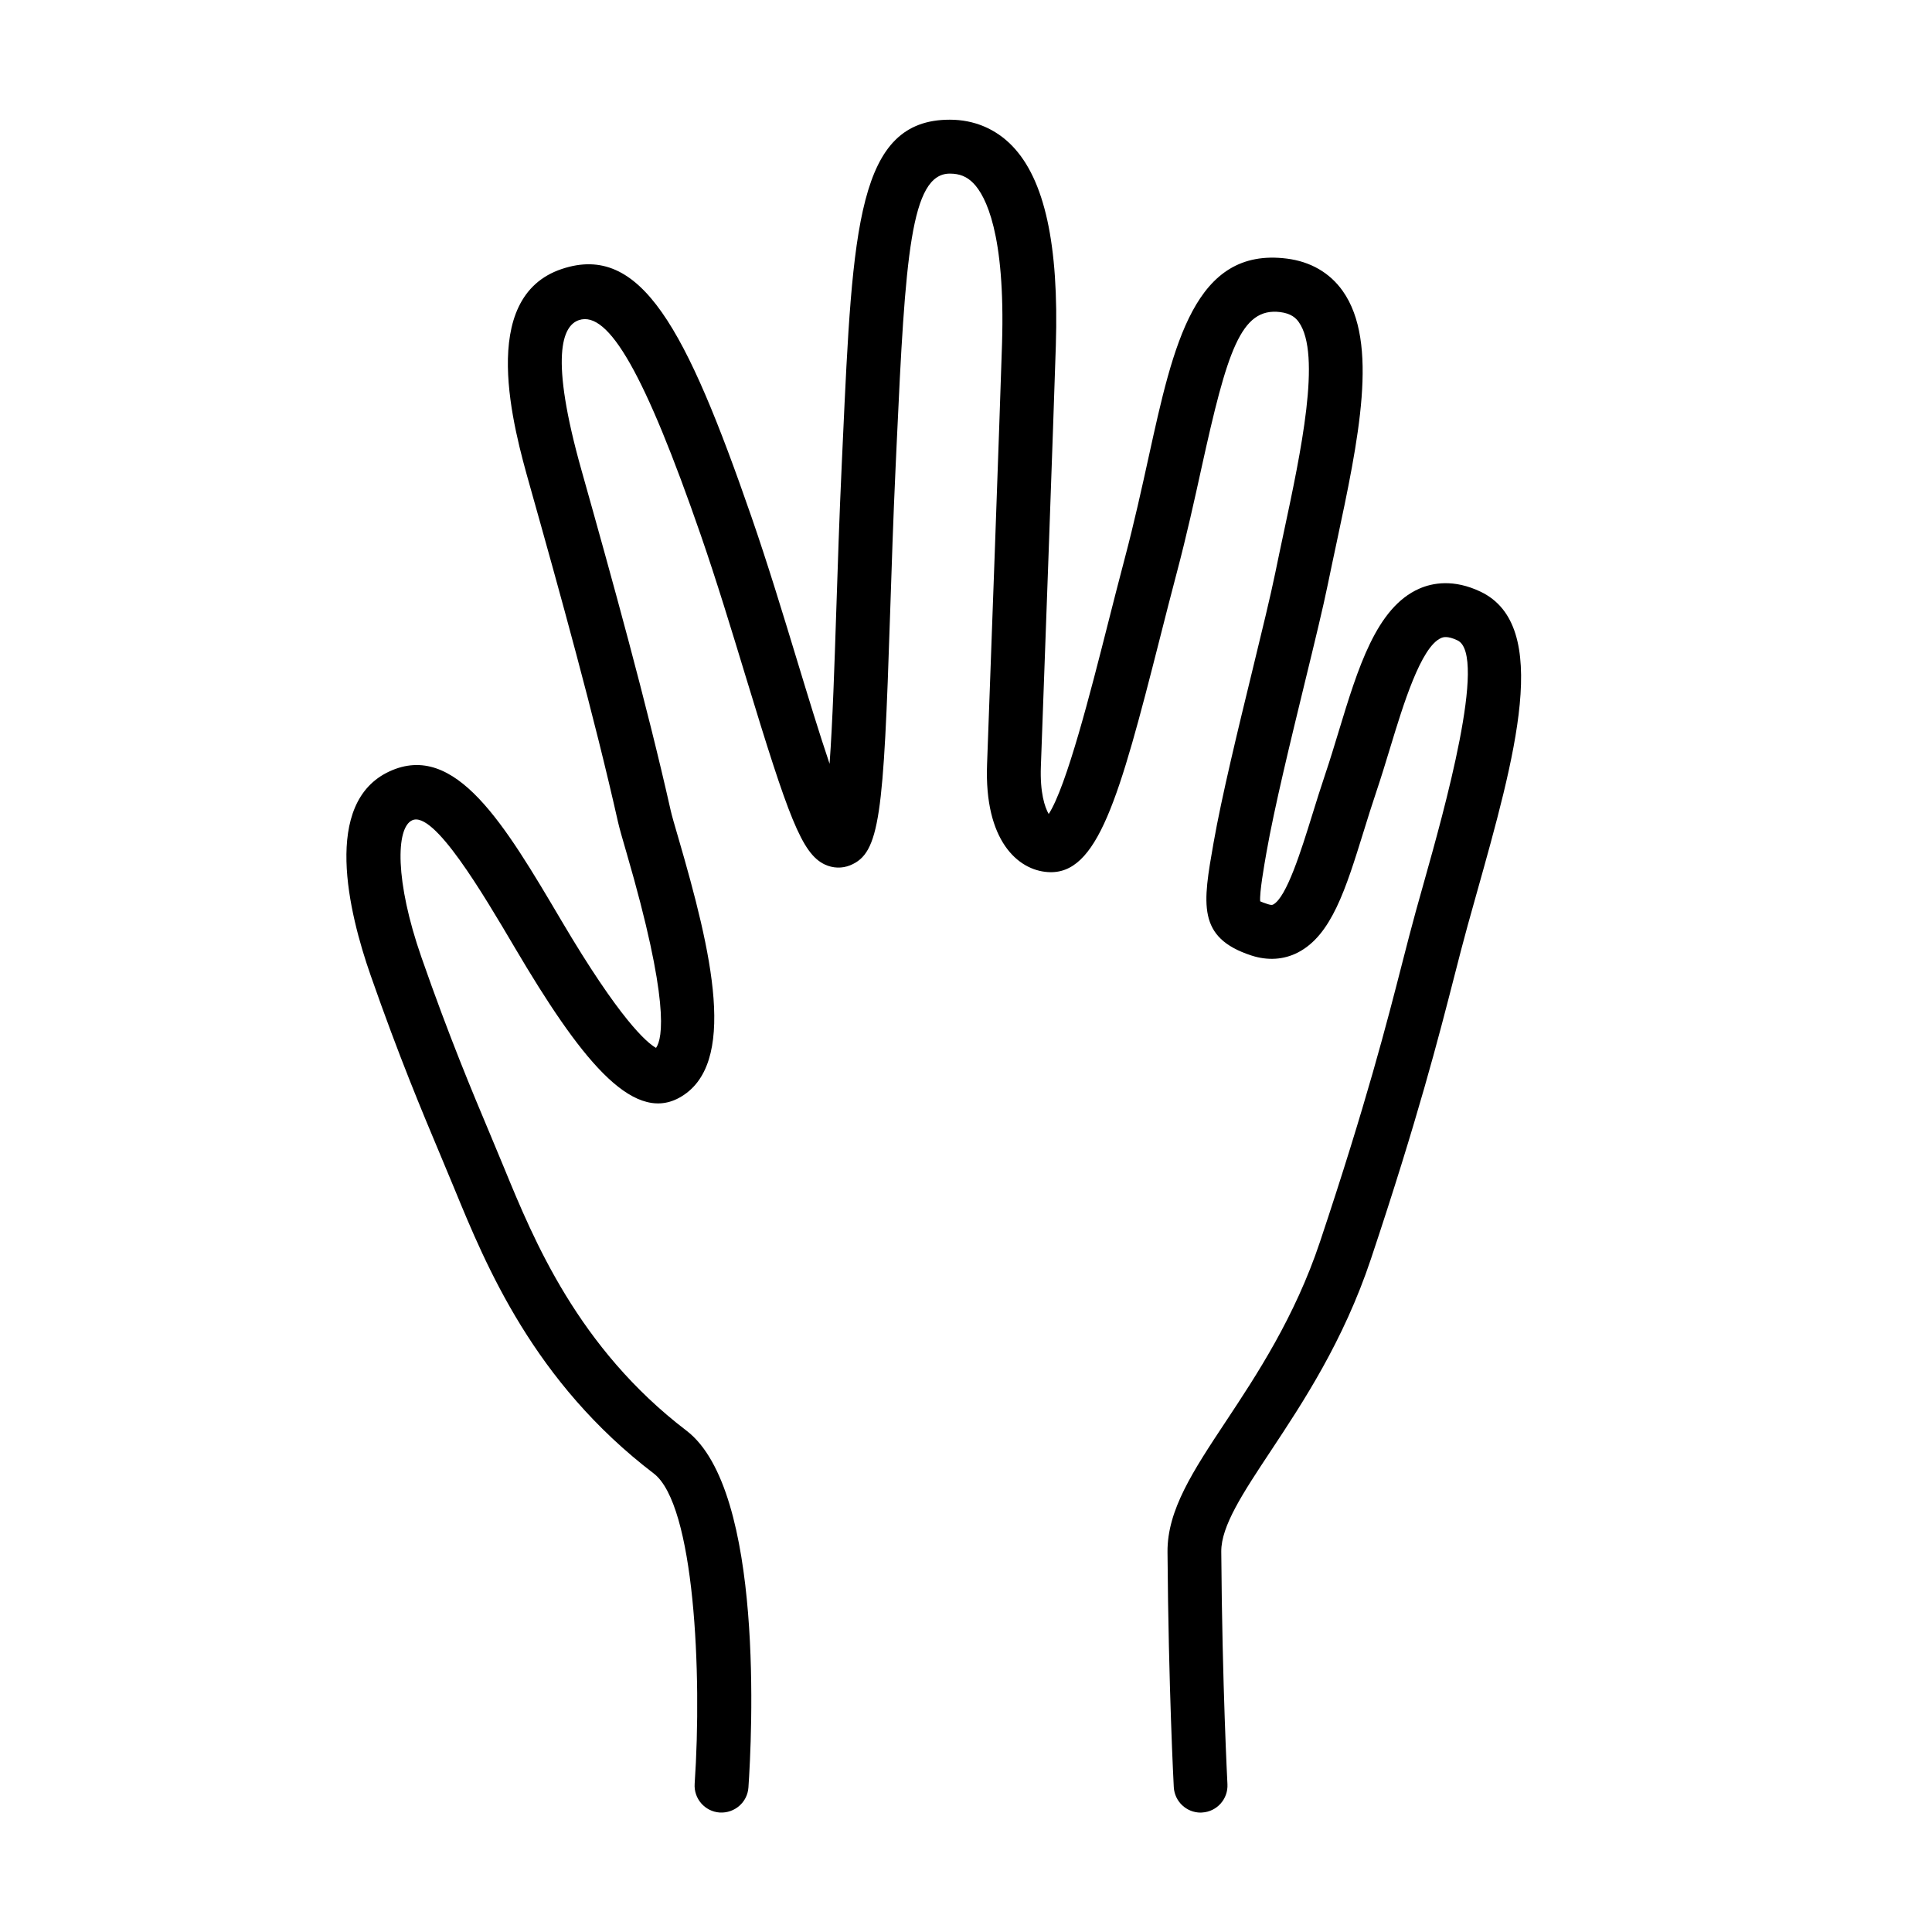
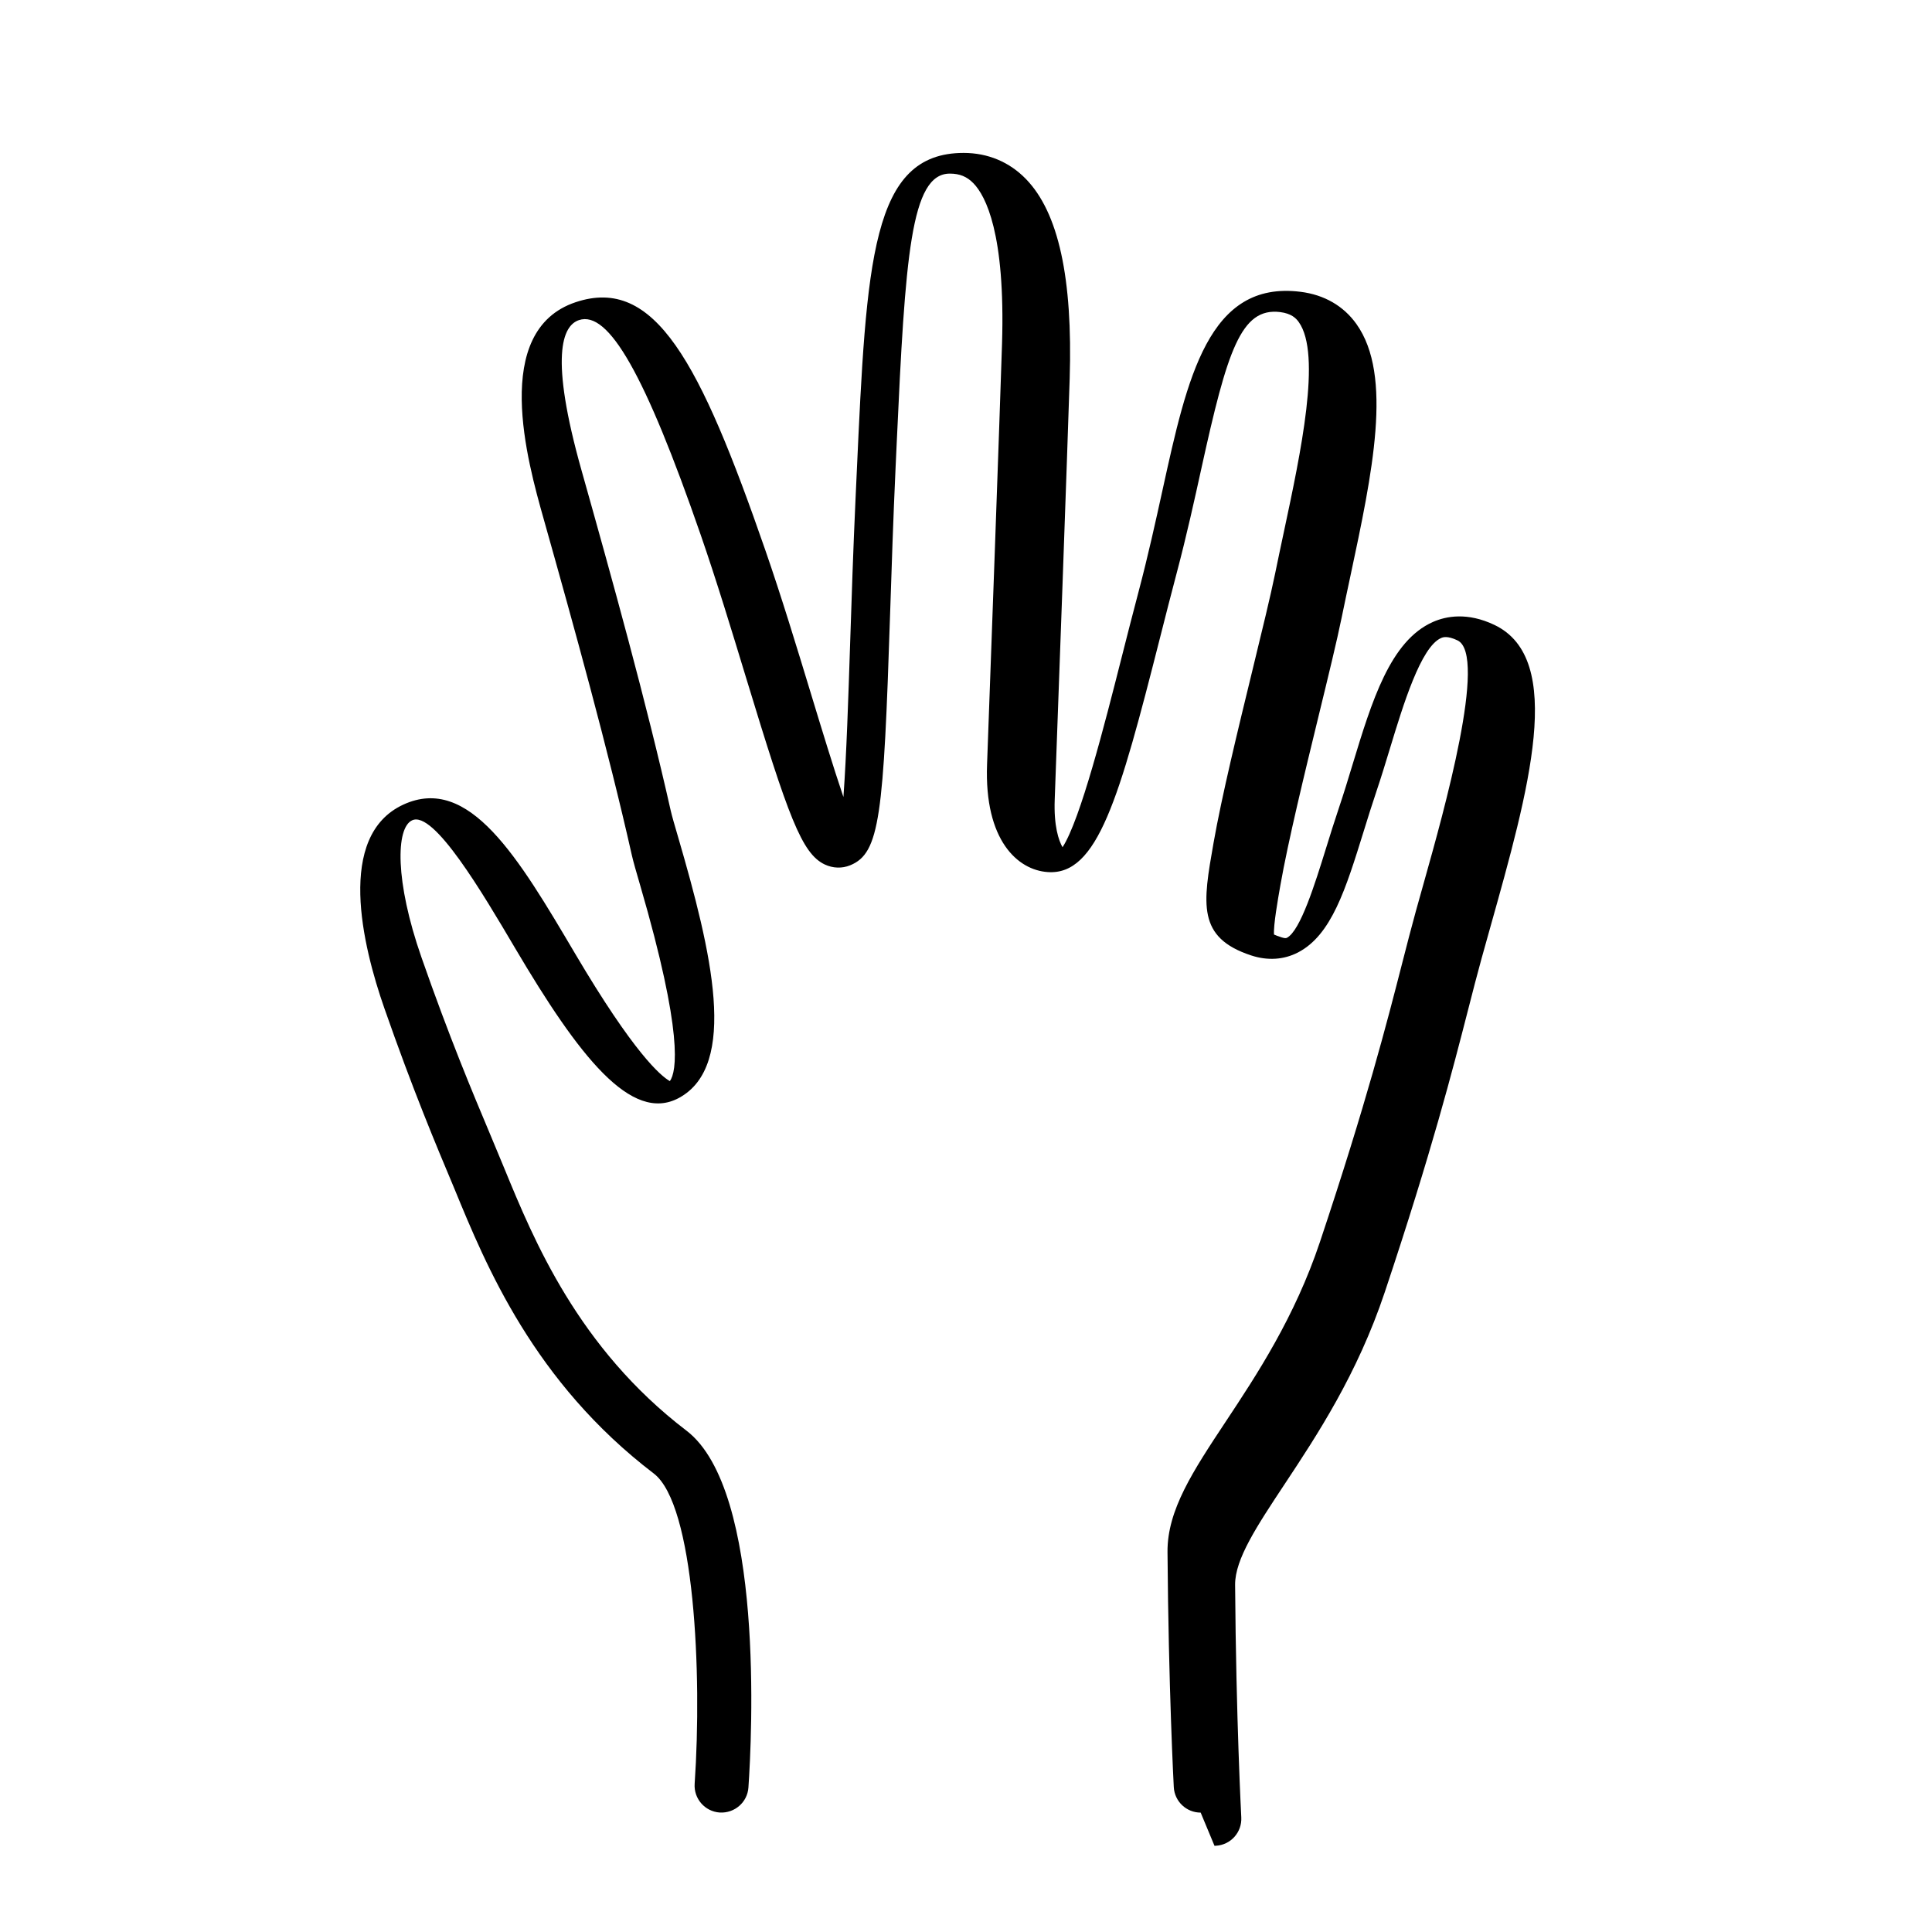
<svg xmlns="http://www.w3.org/2000/svg" fill="#000000" width="800px" height="800px" version="1.1" viewBox="144 144 512 512">
-   <path d="m462.19 624.36c-3.769 0-6.918-2.949-7.125-6.758-0.016-0.258-1.402-26.348-1.664-62.316-0.082-11.117 6.777-21.473 15.457-34.582 8.133-12.281 18.254-27.57 24.953-47.613 12.242-36.641 17.766-58.164 21.793-73.879 1.285-4.996 2.434-9.48 3.613-13.742l2.309-8.246c5.019-17.855 16.777-59.668 8.734-63.512-2.769-1.324-3.93-0.816-4.367-0.621-5.359 2.363-10.047 17.77-13.469 29.023-1.188 3.91-2.379 7.824-3.633 11.543-1.215 3.594-2.328 7.188-3.406 10.664-4.769 15.371-8.539 27.512-17.426 32.102-3.754 1.934-8.031 2.207-12.375 0.781-14.398-4.731-12.832-13.645-9.984-29.816 2.16-12.305 6.519-30.215 10.367-46.008 2.449-10.055 4.762-19.555 5.965-25.438 0.734-3.613 1.523-7.297 2.312-11.004 4.469-20.949 10.031-47.02 3.949-55.574-0.734-1.043-1.969-2.281-4.934-2.656-10.418-1.285-14.031 10.297-20.867 41.379-1.828 8.324-3.906 17.758-6.508 27.594-1.531 5.773-3.031 11.684-4.516 17.523-10.777 42.445-16.512 62.859-29.719 61.906-7.879-0.527-16.828-8.316-16.066-28.547 0.82-22.023 3.402-93.355 3.965-111.43 0.906-29.293-4.352-39.23-7.566-42.547-1.727-1.785-3.656-2.574-6.262-2.574-10.375 0-11.812 21.922-14.086 71.496l-0.297 6.469c-0.625 13.492-1.047 26.527-1.441 38.461-1.754 53.82-2.695 63.656-10.586 66.875-2.176 0.887-4.574 0.805-6.746-0.215-6.106-2.902-9.621-12.59-20.863-49.539-3.859-12.688-7.848-25.801-12.016-37.832-14.73-42.516-24.414-59.512-32.254-56.891-4.398 1.473-7.848 9.578 0.691 39.855 8.07 28.656 17.215 61.609 23.609 90.055 0.328 1.473 1.066 3.977 2 7.176 8.816 30.238 16.09 60.48 0.168 69.059-12.594 6.766-26.441-10.988-43.402-39.727-8.586-14.539-21.543-36.547-27.285-33.855-4.316 1.996-4.574 16.113 2.469 36.285 7.41 21.227 13.422 35.52 18.246 47.004l3.707 8.914c7.793 18.969 19.574 47.637 48.281 69.535 20.738 15.828 17.32 81.559 16.426 94.57-0.273 3.934-3.668 6.867-7.613 6.637-3.934-0.273-6.902-3.68-6.637-7.613 2-29.188-0.039-74-10.844-82.238-31.781-24.25-44.441-55.07-52.824-75.465l-3.668-8.805c-4.902-11.668-11.008-26.188-18.566-47.832-5.801-16.602-12.863-45.691 5.023-53.957 17.453-8.055 30.492 14.012 45.574 39.559 15.508 26.262 22.605 32.324 25.07 33.715 1.77-2.504 3.629-12.453-7.844-51.793-1.047-3.582-1.855-6.398-2.227-8.039-6.312-28.109-15.402-60.84-23.422-89.316-4.195-14.883-14.027-49.742 8.531-57.277 20.945-6.996 32.902 15.629 50.273 65.762 4.258 12.289 8.289 25.539 12.184 38.352 2.711 8.914 5.769 18.969 8.496 27.023 0.812-11.113 1.305-26.336 1.77-40.449 0.395-11.996 0.816-25.102 1.445-38.656l0.297-6.465c2.594-56.68 3.898-85.125 28.348-85.125 6.414 0 12.125 2.394 16.516 6.918 8.625 8.898 12.414 26.215 11.586 52.93-0.562 18.086-3.148 89.477-3.965 111.52-0.266 7.008 1.047 10.855 2.074 12.629 4.742-7.289 11.191-32.703 15.594-50.043 1.492-5.879 3.008-11.84 4.551-17.664 2.523-9.539 4.566-18.816 6.363-27 6.551-29.801 12.172-55.555 36.586-52.48 6.262 0.781 11.383 3.738 14.801 8.551 9.719 13.672 4.207 39.492-1.621 66.832-0.781 3.656-1.559 7.301-2.289 10.871-1.254 6.144-3.488 15.324-6.082 25.961-3.793 15.586-8.098 33.25-10.184 45.102-0.664 3.789-1.859 10.566-1.676 13.012 0.371 0.168 1.004 0.418 2.055 0.762 0.941 0.309 1.23 0.168 1.367 0.098 3.566-1.84 7.477-14.438 10.332-23.641 1.113-3.586 2.266-7.297 3.516-11.004 1.211-3.582 2.352-7.352 3.5-11.125 5.148-16.938 10.012-32.934 21.375-37.941 3.473-1.527 9.113-2.621 16.281 0.805 18.871 9.027 9.145 43.629-1.152 80.262l-2.289 8.188c-1.152 4.18-2.289 8.578-3.543 13.488-4.086 15.922-9.68 37.73-22.082 74.855-7.301 21.828-17.996 37.988-26.59 50.969-7.336 11.082-13.129 19.84-13.082 26.598 0.258 35.633 1.629 61.398 1.637 61.652 0.211 3.941-2.805 7.301-6.746 7.512-0.09 0.016-0.219 0.02-0.352 0.02z" />
+   <path d="m462.19 624.36c-3.769 0-6.918-2.949-7.125-6.758-0.016-0.258-1.402-26.348-1.664-62.316-0.082-11.117 6.777-21.473 15.457-34.582 8.133-12.281 18.254-27.57 24.953-47.613 12.242-36.641 17.766-58.164 21.793-73.879 1.285-4.996 2.434-9.48 3.613-13.742l2.309-8.246c5.019-17.855 16.777-59.668 8.734-63.512-2.769-1.324-3.93-0.816-4.367-0.621-5.359 2.363-10.047 17.77-13.469 29.023-1.188 3.91-2.379 7.824-3.633 11.543-1.215 3.594-2.328 7.188-3.406 10.664-4.769 15.371-8.539 27.512-17.426 32.102-3.754 1.934-8.031 2.207-12.375 0.781-14.398-4.731-12.832-13.645-9.984-29.816 2.16-12.305 6.519-30.215 10.367-46.008 2.449-10.055 4.762-19.555 5.965-25.438 0.734-3.613 1.523-7.297 2.312-11.004 4.469-20.949 10.031-47.02 3.949-55.574-0.734-1.043-1.969-2.281-4.934-2.656-10.418-1.285-14.031 10.297-20.867 41.379-1.828 8.324-3.906 17.758-6.508 27.594-1.531 5.773-3.031 11.684-4.516 17.523-10.777 42.445-16.512 62.859-29.719 61.906-7.879-0.527-16.828-8.316-16.066-28.547 0.82-22.023 3.402-93.355 3.965-111.43 0.906-29.293-4.352-39.23-7.566-42.547-1.727-1.785-3.656-2.574-6.262-2.574-10.375 0-11.812 21.922-14.086 71.496l-0.297 6.469c-0.625 13.492-1.047 26.527-1.441 38.461-1.754 53.82-2.695 63.656-10.586 66.875-2.176 0.887-4.574 0.805-6.746-0.215-6.106-2.902-9.621-12.59-20.863-49.539-3.859-12.688-7.848-25.801-12.016-37.832-14.73-42.516-24.414-59.512-32.254-56.891-4.398 1.473-7.848 9.578 0.691 39.855 8.07 28.656 17.215 61.609 23.609 90.055 0.328 1.473 1.066 3.977 2 7.176 8.816 30.238 16.09 60.48 0.168 69.059-12.594 6.766-26.441-10.988-43.402-39.727-8.586-14.539-21.543-36.547-27.285-33.855-4.316 1.996-4.574 16.113 2.469 36.285 7.41 21.227 13.422 35.52 18.246 47.004l3.707 8.914c7.793 18.969 19.574 47.637 48.281 69.535 20.738 15.828 17.32 81.559 16.426 94.57-0.273 3.934-3.668 6.867-7.613 6.637-3.934-0.273-6.902-3.68-6.637-7.613 2-29.188-0.039-74-10.844-82.238-31.781-24.25-44.441-55.07-52.824-75.465c-4.902-11.668-11.008-26.188-18.566-47.832-5.801-16.602-12.863-45.691 5.023-53.957 17.453-8.055 30.492 14.012 45.574 39.559 15.508 26.262 22.605 32.324 25.07 33.715 1.77-2.504 3.629-12.453-7.844-51.793-1.047-3.582-1.855-6.398-2.227-8.039-6.312-28.109-15.402-60.84-23.422-89.316-4.195-14.883-14.027-49.742 8.531-57.277 20.945-6.996 32.902 15.629 50.273 65.762 4.258 12.289 8.289 25.539 12.184 38.352 2.711 8.914 5.769 18.969 8.496 27.023 0.812-11.113 1.305-26.336 1.77-40.449 0.395-11.996 0.816-25.102 1.445-38.656l0.297-6.465c2.594-56.68 3.898-85.125 28.348-85.125 6.414 0 12.125 2.394 16.516 6.918 8.625 8.898 12.414 26.215 11.586 52.93-0.562 18.086-3.148 89.477-3.965 111.52-0.266 7.008 1.047 10.855 2.074 12.629 4.742-7.289 11.191-32.703 15.594-50.043 1.492-5.879 3.008-11.84 4.551-17.664 2.523-9.539 4.566-18.816 6.363-27 6.551-29.801 12.172-55.555 36.586-52.48 6.262 0.781 11.383 3.738 14.801 8.551 9.719 13.672 4.207 39.492-1.621 66.832-0.781 3.656-1.559 7.301-2.289 10.871-1.254 6.144-3.488 15.324-6.082 25.961-3.793 15.586-8.098 33.25-10.184 45.102-0.664 3.789-1.859 10.566-1.676 13.012 0.371 0.168 1.004 0.418 2.055 0.762 0.941 0.309 1.23 0.168 1.367 0.098 3.566-1.84 7.477-14.438 10.332-23.641 1.113-3.586 2.266-7.297 3.516-11.004 1.211-3.582 2.352-7.352 3.5-11.125 5.148-16.938 10.012-32.934 21.375-37.941 3.473-1.527 9.113-2.621 16.281 0.805 18.871 9.027 9.145 43.629-1.152 80.262l-2.289 8.188c-1.152 4.18-2.289 8.578-3.543 13.488-4.086 15.922-9.68 37.73-22.082 74.855-7.301 21.828-17.996 37.988-26.59 50.969-7.336 11.082-13.129 19.84-13.082 26.598 0.258 35.633 1.629 61.398 1.637 61.652 0.211 3.941-2.805 7.301-6.746 7.512-0.09 0.016-0.219 0.02-0.352 0.02z" />
</svg>